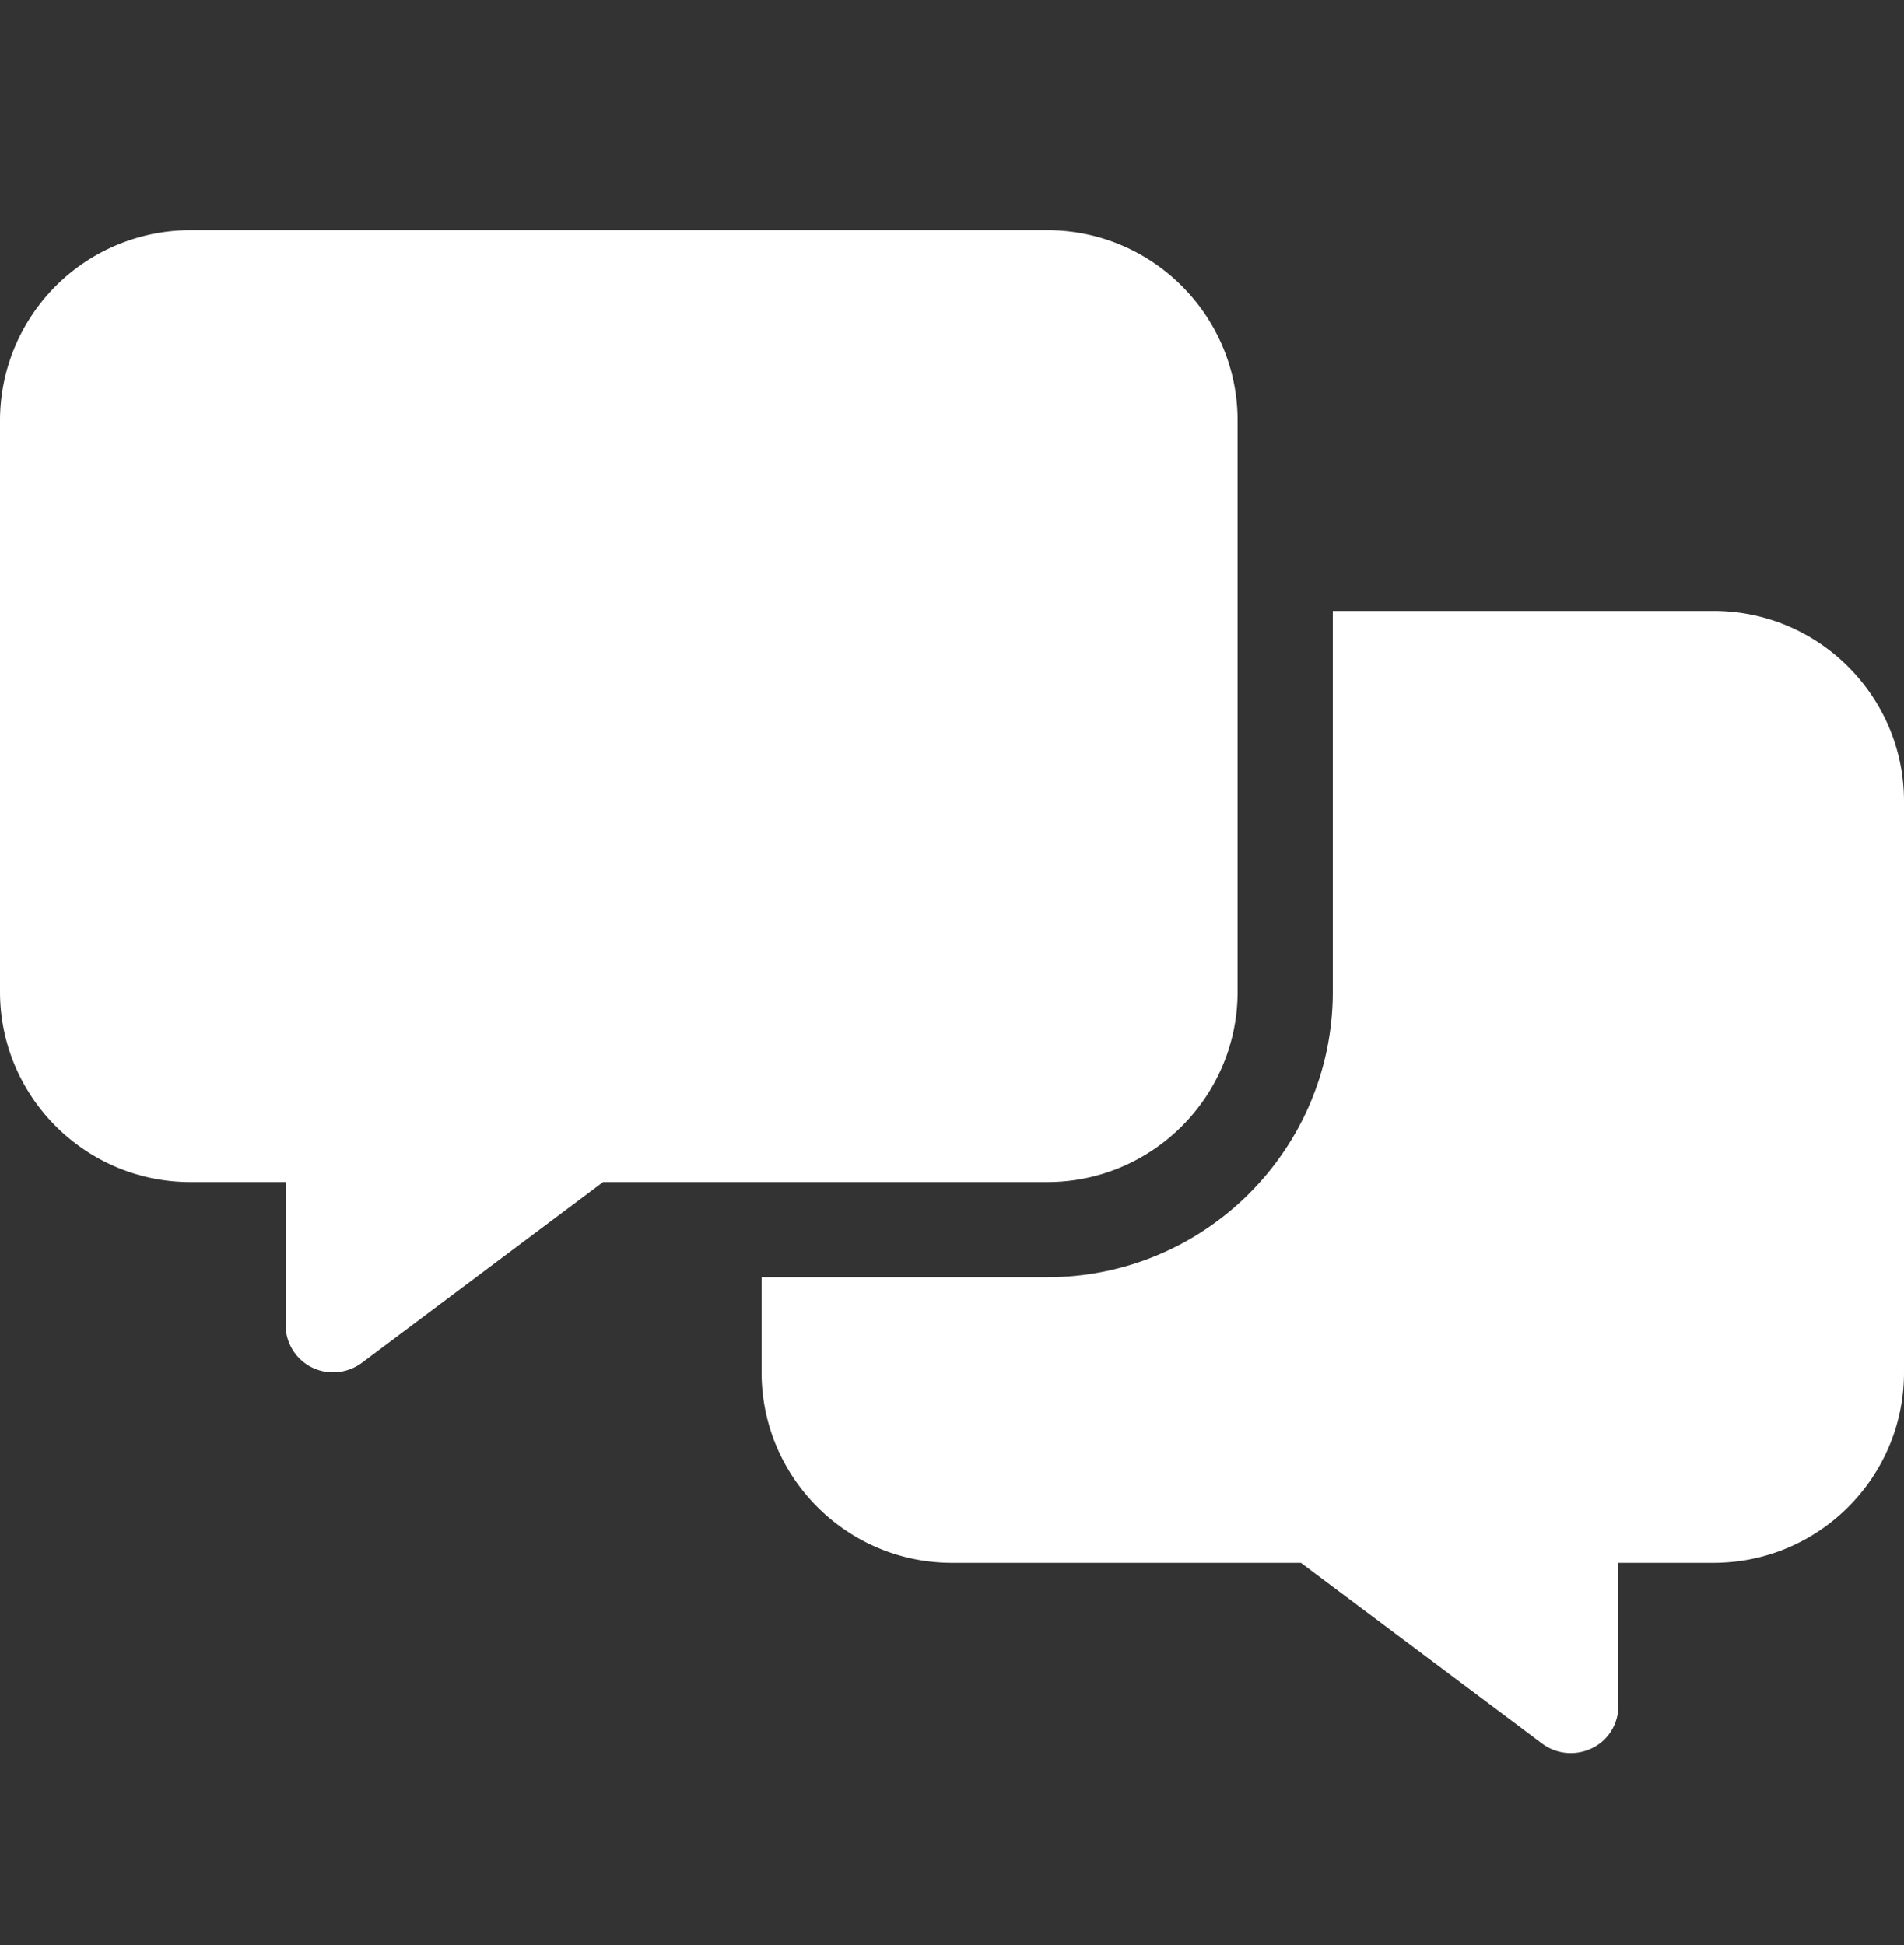
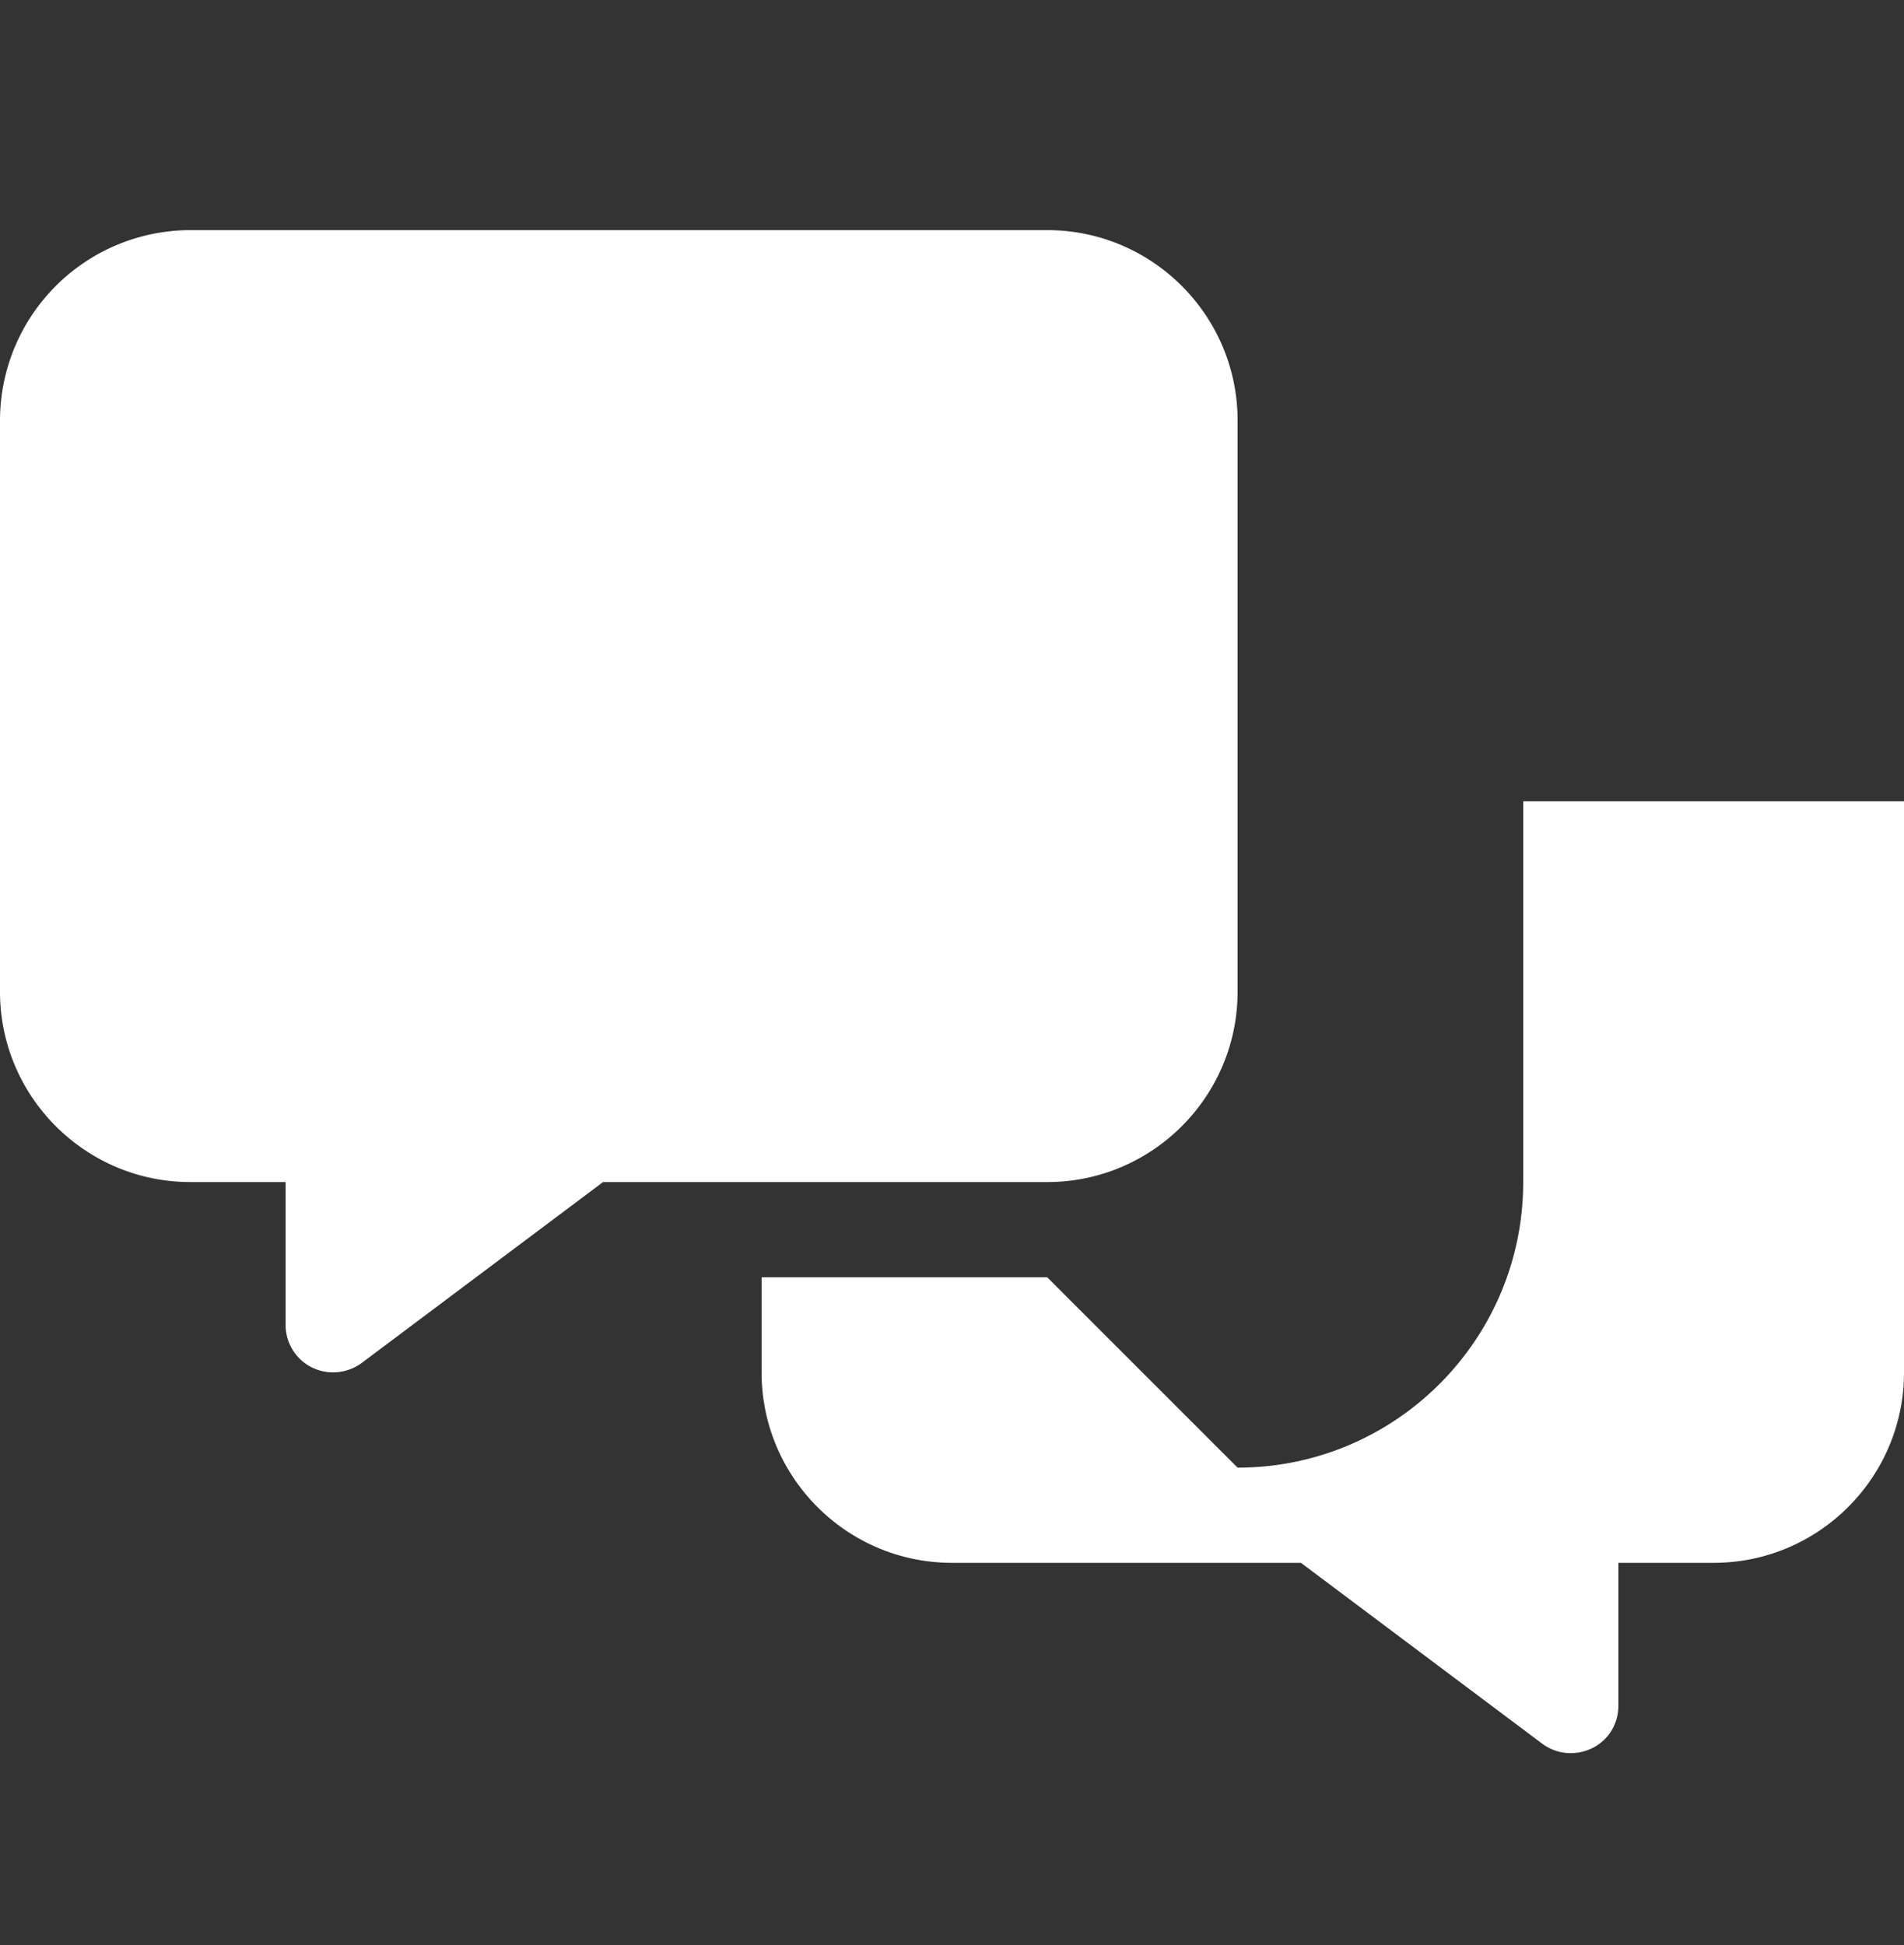
<svg xmlns="http://www.w3.org/2000/svg" width="46" height="47" viewBox="0 0 46 47" fill="none">
  <rect x="0" y="0" width="46" height="47" fill="#333333" stroke="none" />
-   <path d="M4.6 5.56a4.604 4.604 0 0 0-4.6 4.6v13.8c0 2.537 2.063 4.6 4.6 4.6h2.3v3.45c0 .438.244.833.632 1.027.389.194.856.151 1.208-.107l5.83-4.37H25.3c2.537 0 4.6-2.063 4.6-4.6v-13.8c0-2.538-2.063-4.6-4.6-4.6H4.6zm20.7 25.3h-6.9v2.3c0 2.537 2.063 4.6 4.6 4.6h8.43l5.83 4.37c.345.258.812.301 1.208.107.395-.194.632-.589.632-1.027v-3.45h2.3c2.537 0 4.6-2.063 4.6-4.6v-13.8c0-2.538-2.063-4.6-4.6-4.6h-9.2v9.2c0 3.809-3.09 6.9-6.9 6.9z" fill="#fff" />
+   <path d="M4.6 5.56a4.604 4.604 0 0 0-4.6 4.6v13.8c0 2.537 2.063 4.6 4.6 4.6h2.3v3.45c0 .438.244.833.632 1.027.389.194.856.151 1.208-.107l5.83-4.37H25.3c2.537 0 4.6-2.063 4.6-4.6v-13.8c0-2.538-2.063-4.6-4.6-4.6H4.6zm20.7 25.3h-6.9v2.3c0 2.537 2.063 4.6 4.6 4.6h8.43l5.83 4.37c.345.258.812.301 1.208.107.395-.194.632-.589.632-1.027v-3.45h2.3c2.537 0 4.6-2.063 4.6-4.6v-13.8h-9.2v9.2c0 3.809-3.09 6.9-6.9 6.9z" fill="#fff" />
</svg>